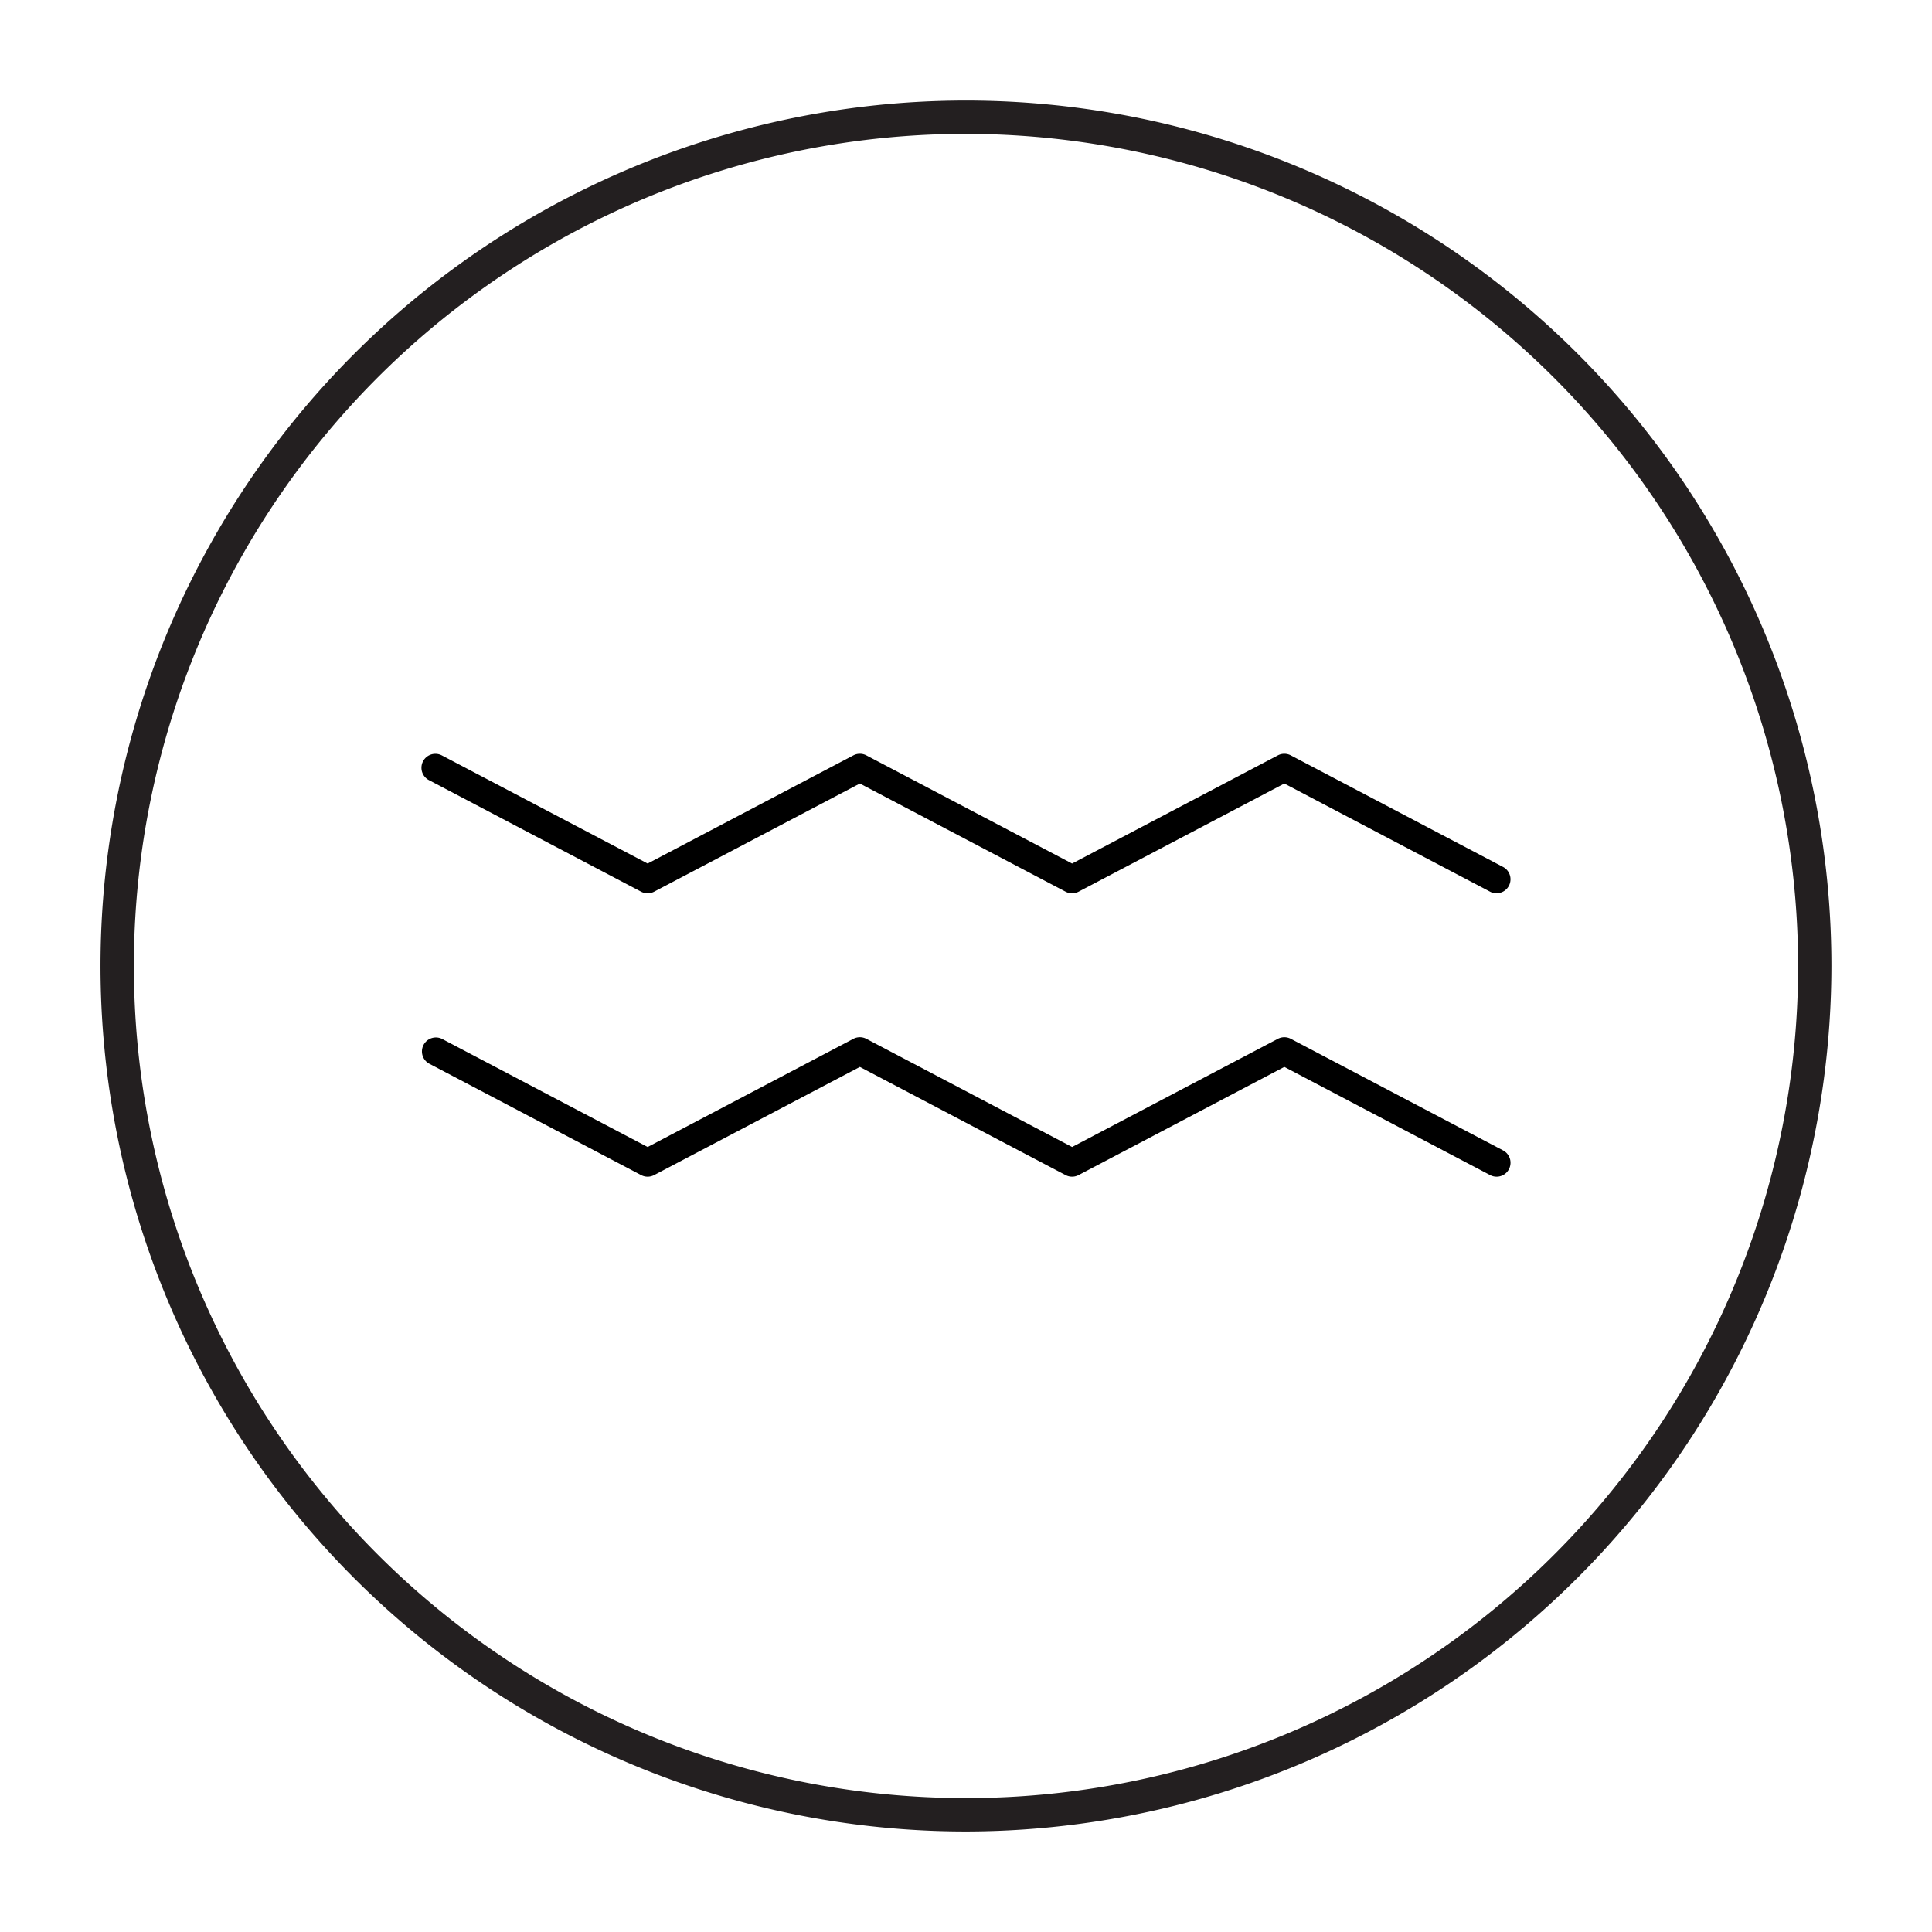
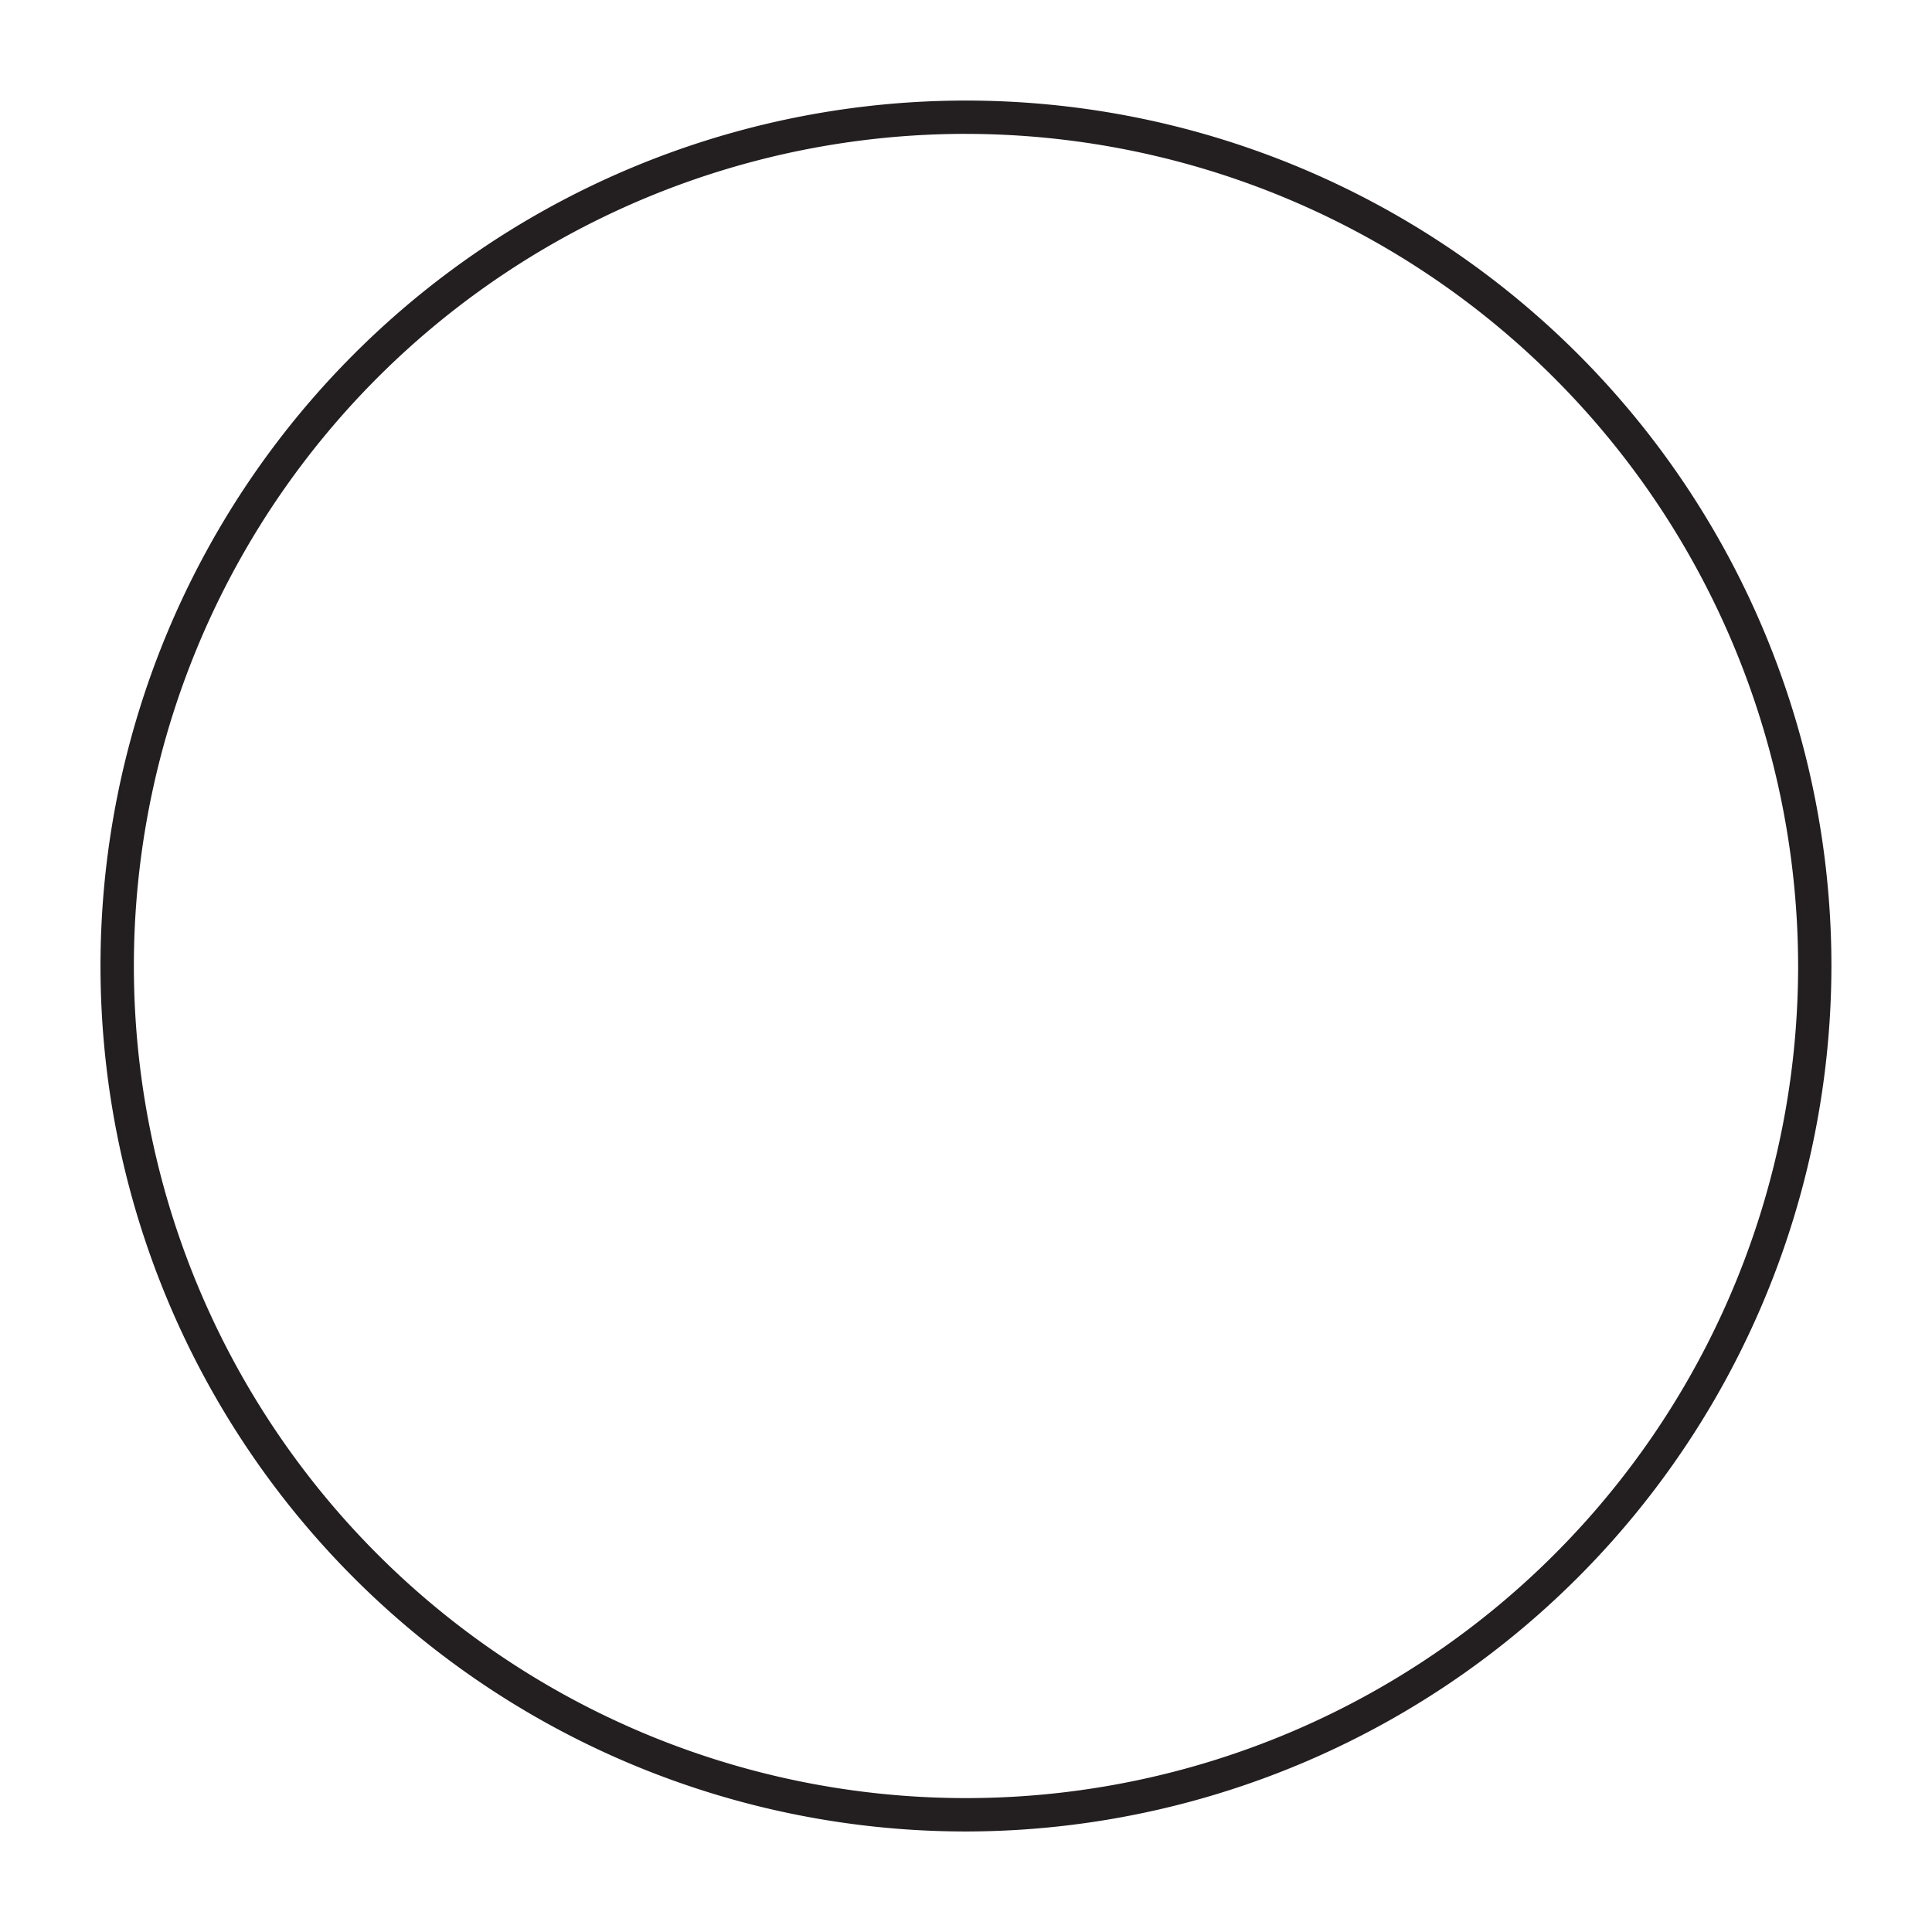
<svg xmlns="http://www.w3.org/2000/svg" viewBox="0 0 98 98" height="98" width="98">
  <defs>
    <clipPath id="clip-path">
      <rect stroke-width="1" stroke="#707070" fill="#fff" transform="translate(937 782)" height="98" width="98" data-name="Rectangle 44" id="Rectangle_44" />
    </clipPath>
  </defs>
  <g clip-path="url(#clip-path)" transform="translate(-937 -782)" id="icon_concerns_texture">
    <g transform="translate(986 831)" id="DRMTLGY_icon_skin-112_Texture">
      <g transform="translate(-43.902 -43.902)" data-name="Group 160" id="Group_160">
        <g id="Outline">
          <g data-name="Group 158" id="Group_158">
            <path fill="#231f20" transform="translate(0 -0.135)" d="M43.9,87.938a43.9,43.9,0,1,1,43.9-43.9A43.951,43.951,0,0,1,43.9,87.938Zm0-86.111A42.209,42.209,0,1,0,86.111,44.037,42.257,42.257,0,0,0,43.9,1.828Z" data-name="Path 704" id="Path_704" />
          </g>
        </g>
        <g transform="translate(16.28 33.139)" id="Icon">
          <g data-name="Group 159" id="Group_159">
-             <path transform="translate(-57.479 -117.134)" d="M112.014,124.21a.7.7,0,0,1-.329-.082l-10.437-5.487-10.437,5.487a.708.708,0,0,1-.658,0l-10.436-5.487-10.436,5.487a.709.709,0,0,1-.659,0l-10.765-5.66a.707.707,0,0,1,.659-1.252L68.952,122.7l10.436-5.487a.707.707,0,0,1,.659,0L90.482,122.7l10.437-5.487a.706.706,0,0,1,.658,0l10.766,5.66a.708.708,0,0,1-.33,1.334Z" data-name="Path 705" id="Path_705" />
-             <path transform="translate(-57.479 -153.511)" d="M112.014,174.961a.7.7,0,0,1-.329-.082l-10.437-5.487L90.811,174.88a.706.706,0,0,1-.658,0l-10.436-5.487L69.281,174.88a.705.705,0,0,1-.659,0l-10.765-5.66a.708.708,0,0,1,.659-1.252l10.436,5.487,10.436-5.487a.707.707,0,0,1,.659,0l10.436,5.487,10.437-5.487a.706.706,0,0,1,.658,0l10.766,5.66a.708.708,0,0,1-.33,1.334Z" data-name="Path 706" id="Path_706" />
-           </g>
+             </g>
        </g>
      </g>
    </g>
  </g>
</svg>